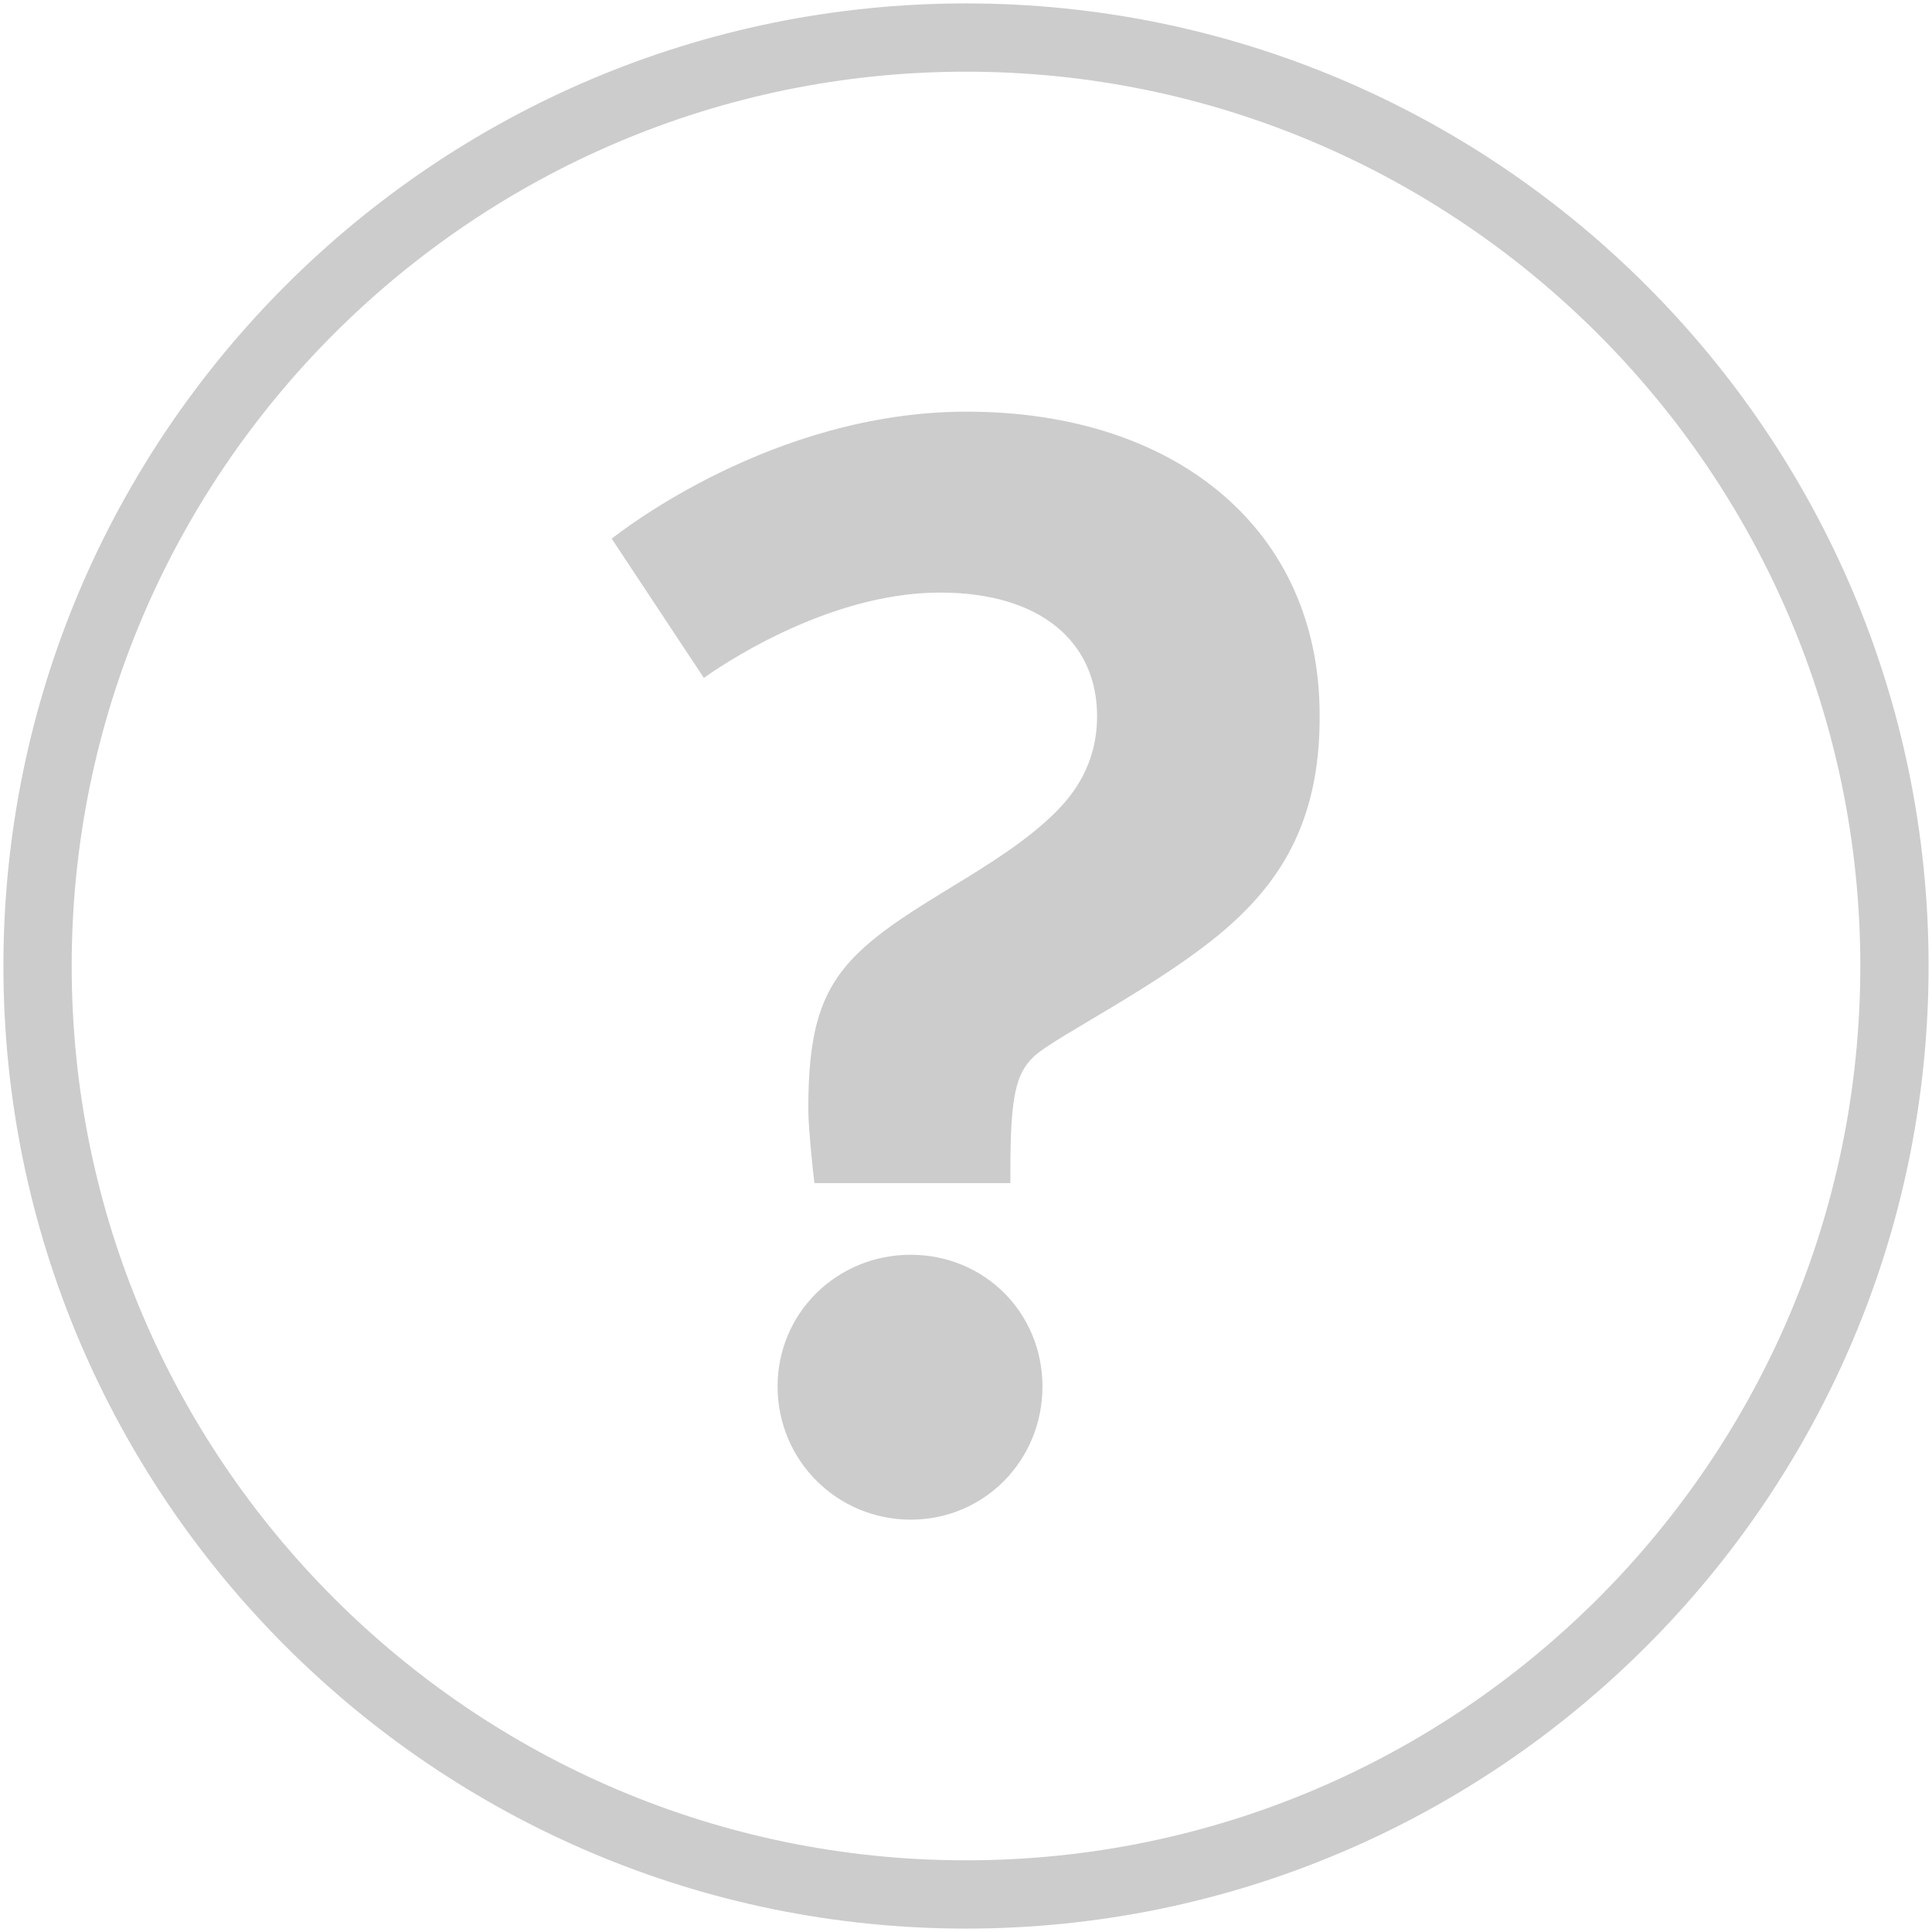
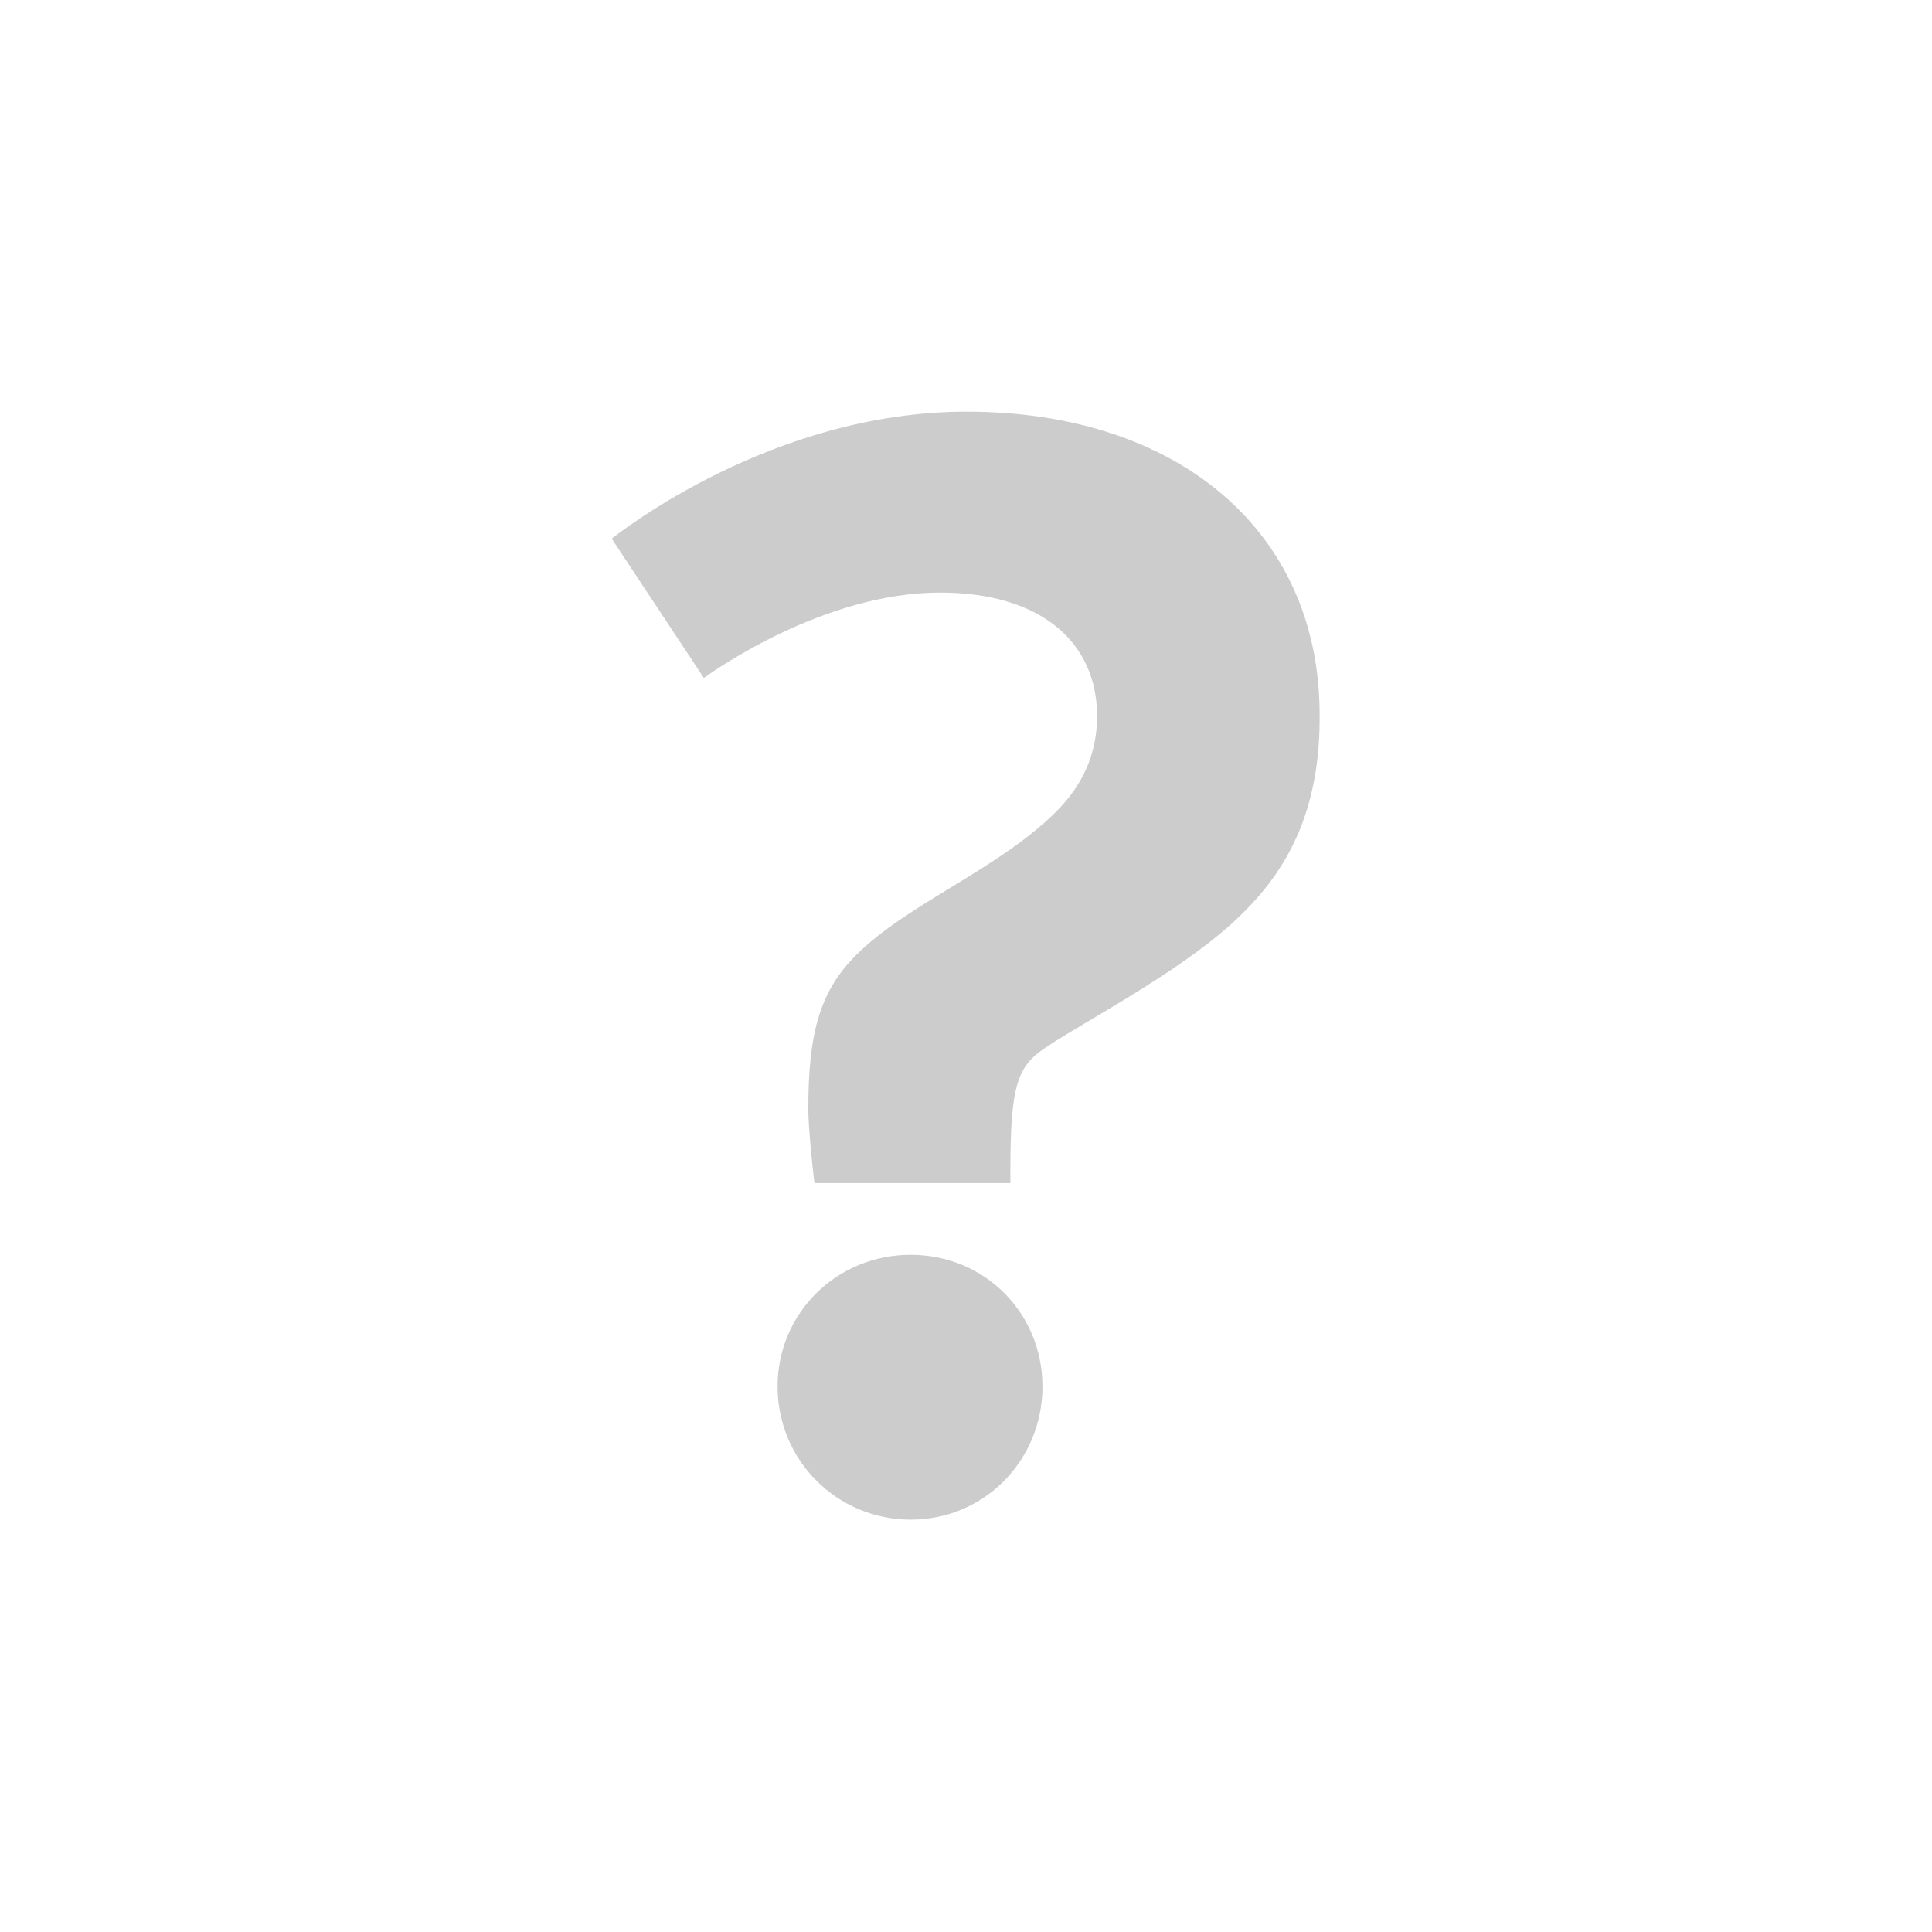
<svg xmlns="http://www.w3.org/2000/svg" version="1.1" id="Layer_1" x="0px" y="0px" viewBox="0 0 283 283" style="enable-background:new 0 0 283 283;" xml:space="preserve">
  <style type="text/css">
	.st0{fill:#cccccc;}
</style>
  <g>
-     <path class="st0" d="M141.5,282.5c-77.7,0-141-63.2-141-141s63.2-141,141-141s141,63.2,141,141S219.2,282.5,141.5,282.5z M141.5,10.5   c-72.2,0-131,58.7-131,131c0,72.2,58.7,131,131,131s131-58.7,131-131C272.5,69.3,213.7,10.5,141.5,10.5z" />
-   </g>
+     </g>
  <g>
    <g>
      <path class="st0" d="M182.3,133.5c-9.2,9.4-28,18.3-31,21.4c-2.4,2.4-3.3,5.4-3.3,16.5v1.9h-28.7c-0.2-1.4-0.9-8.2-0.9-10.8    c0-11,1.6-17.2,7-22.6c7.5-7.5,20.7-12.5,29.2-20.9c2.6-2.6,6.1-7,6.1-14.1c0-10.8-8.2-18.1-23-18.1c-16.9,0-32.9,11.3-34.6,12.5    L89.6,78.9c1.2-0.9,23.5-18.6,52-18.6c30.8,0,51.7,17.4,51.7,44.4C193.4,118,189.1,126.7,182.3,133.5z M133.4,222.6    c-10.8,0-19.5-8.7-19.5-19.5c0-10.8,8.7-19.3,19.5-19.3s19.3,8.5,19.3,19.3C152.7,213.9,144.2,222.6,133.4,222.6z" />
    </g>
  </g>
</svg>